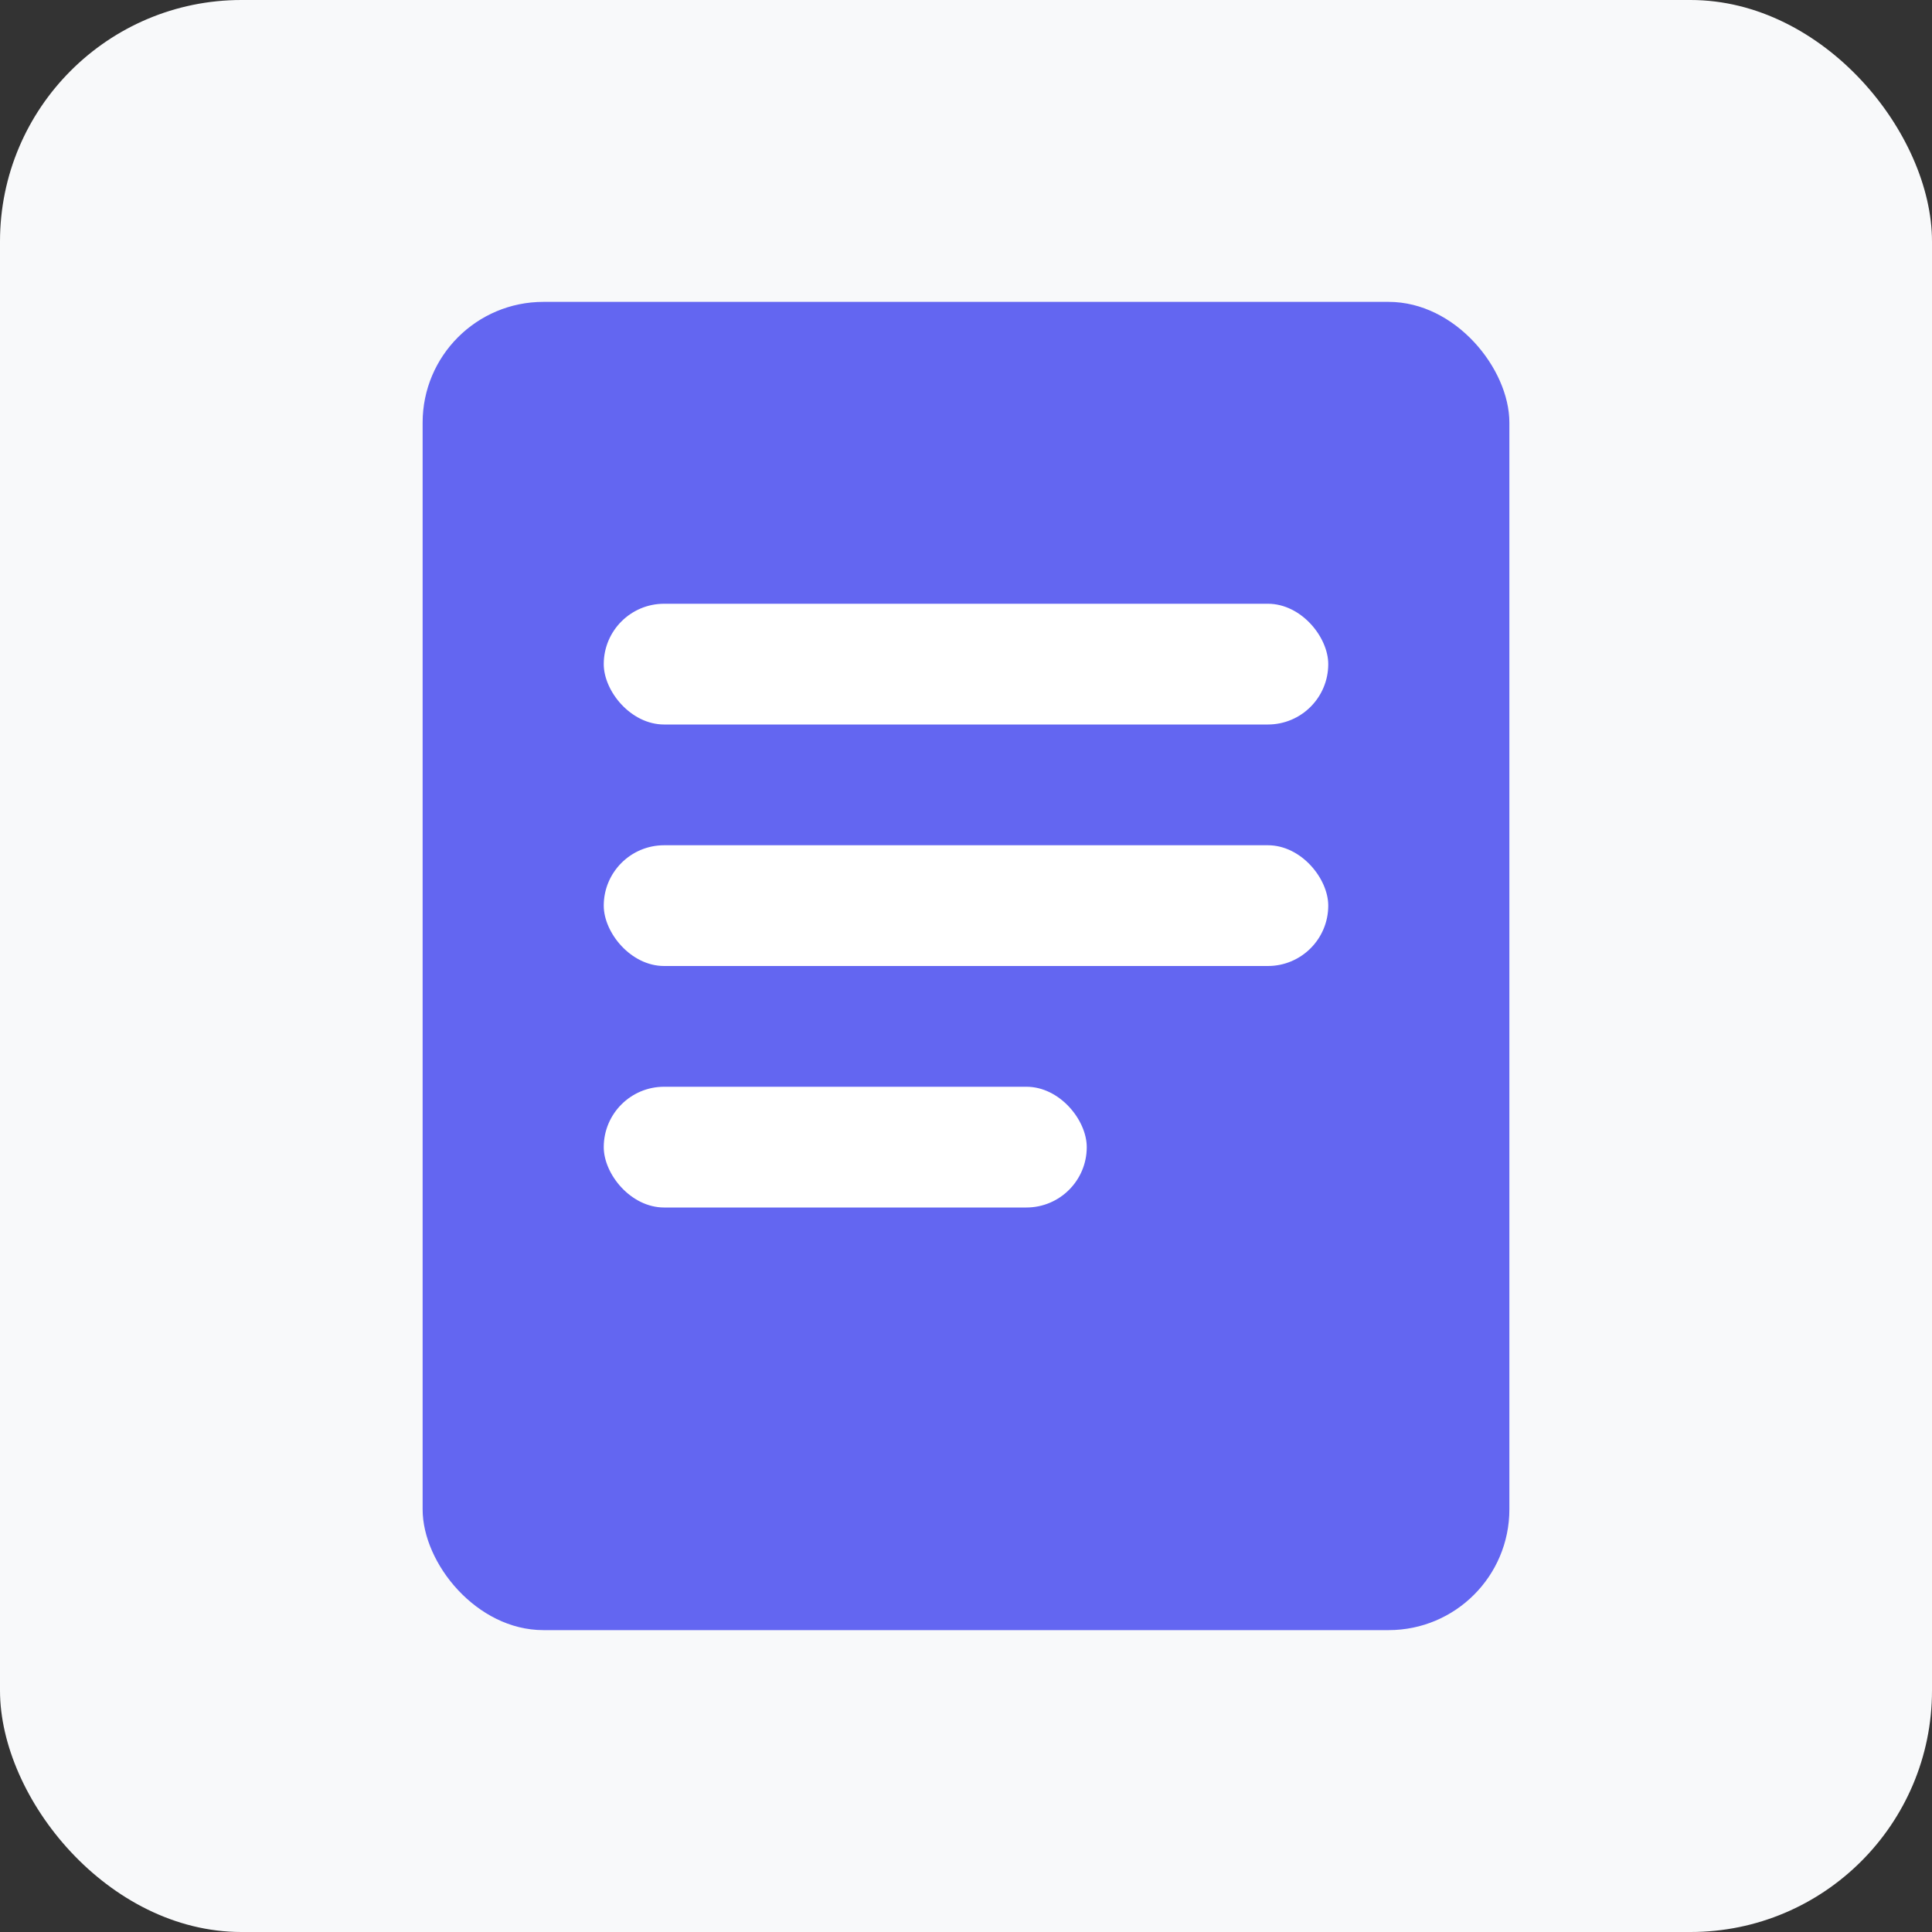
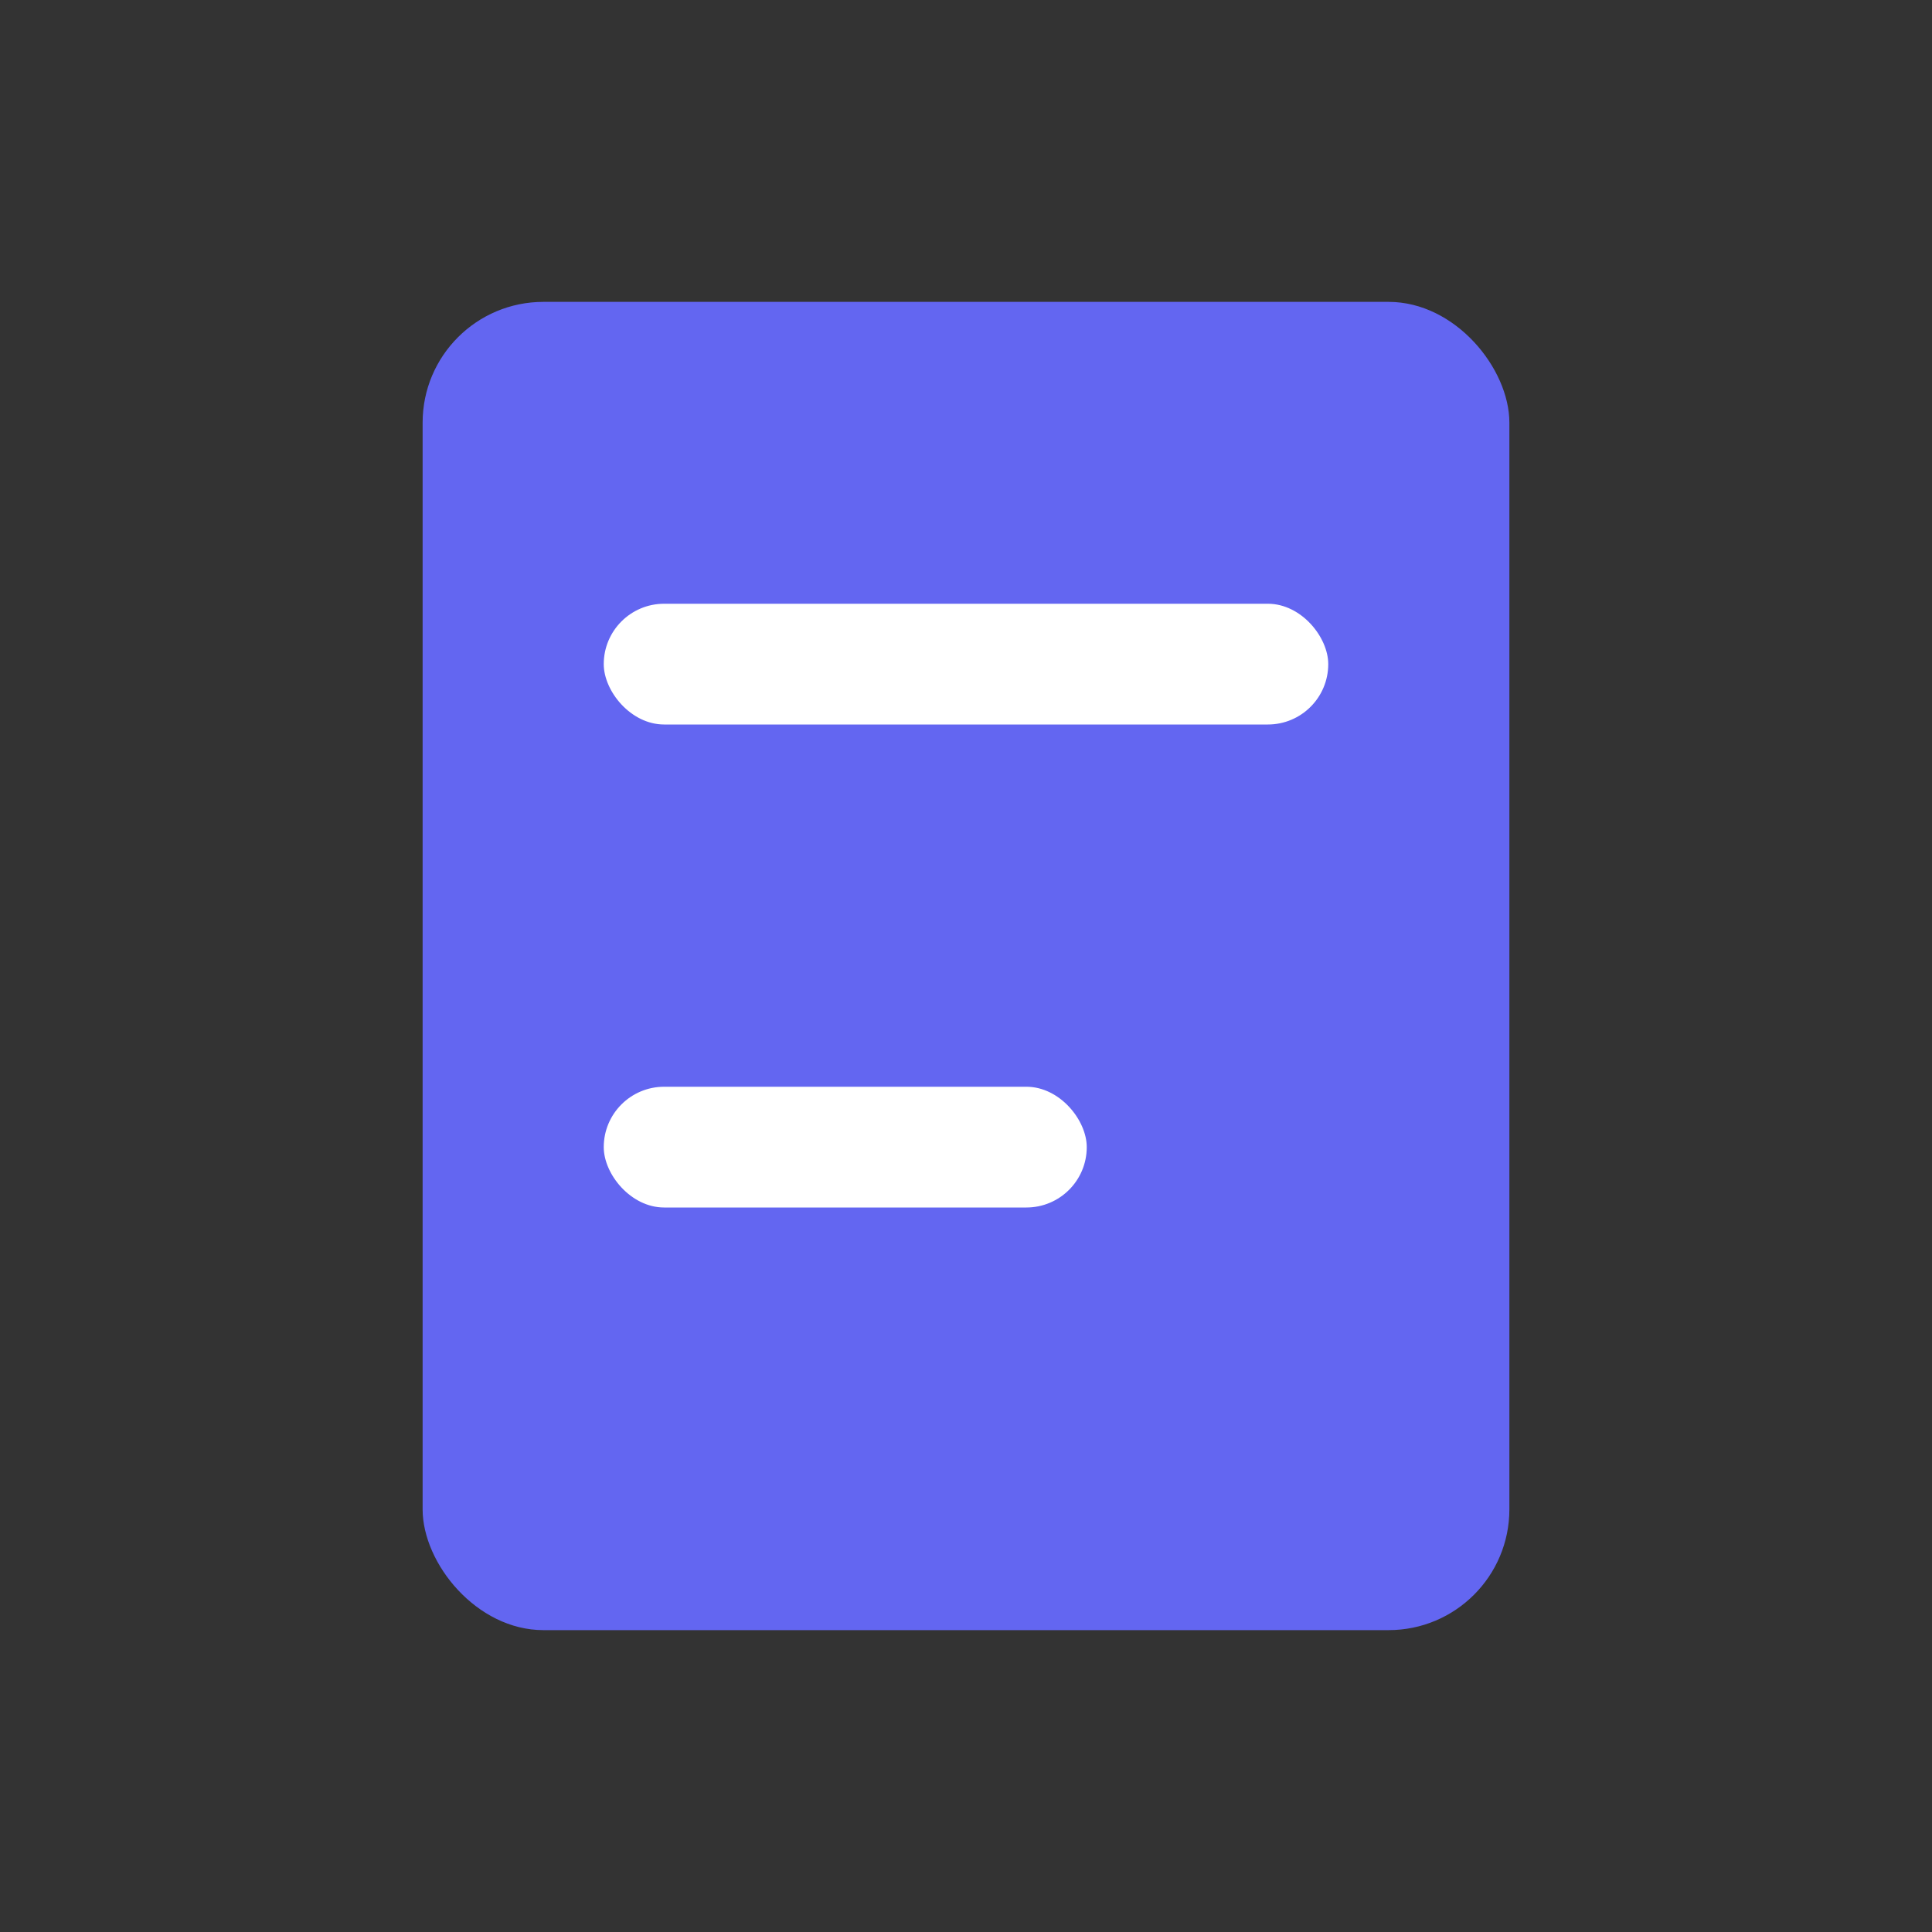
<svg xmlns="http://www.w3.org/2000/svg" width="32" height="32" viewBox="0 0 32 32">
  <rect x="0" y="0" width="32" height="32" fill="#333333" stroke="none" />
-   <rect width="32" height="32" fill="#f8f9fa" rx="4" />
  <rect width="18" height="22" x="7" y="5" fill="#6366f1" rx="2" />
  <rect width="12" height="2" x="10" y="10" fill="white" rx="1" />
-   <rect width="12" height="2" x="10" y="14" fill="white" rx="1" />
  <rect width="8" height="2" x="10" y="18" fill="white" rx="1" />
</svg>